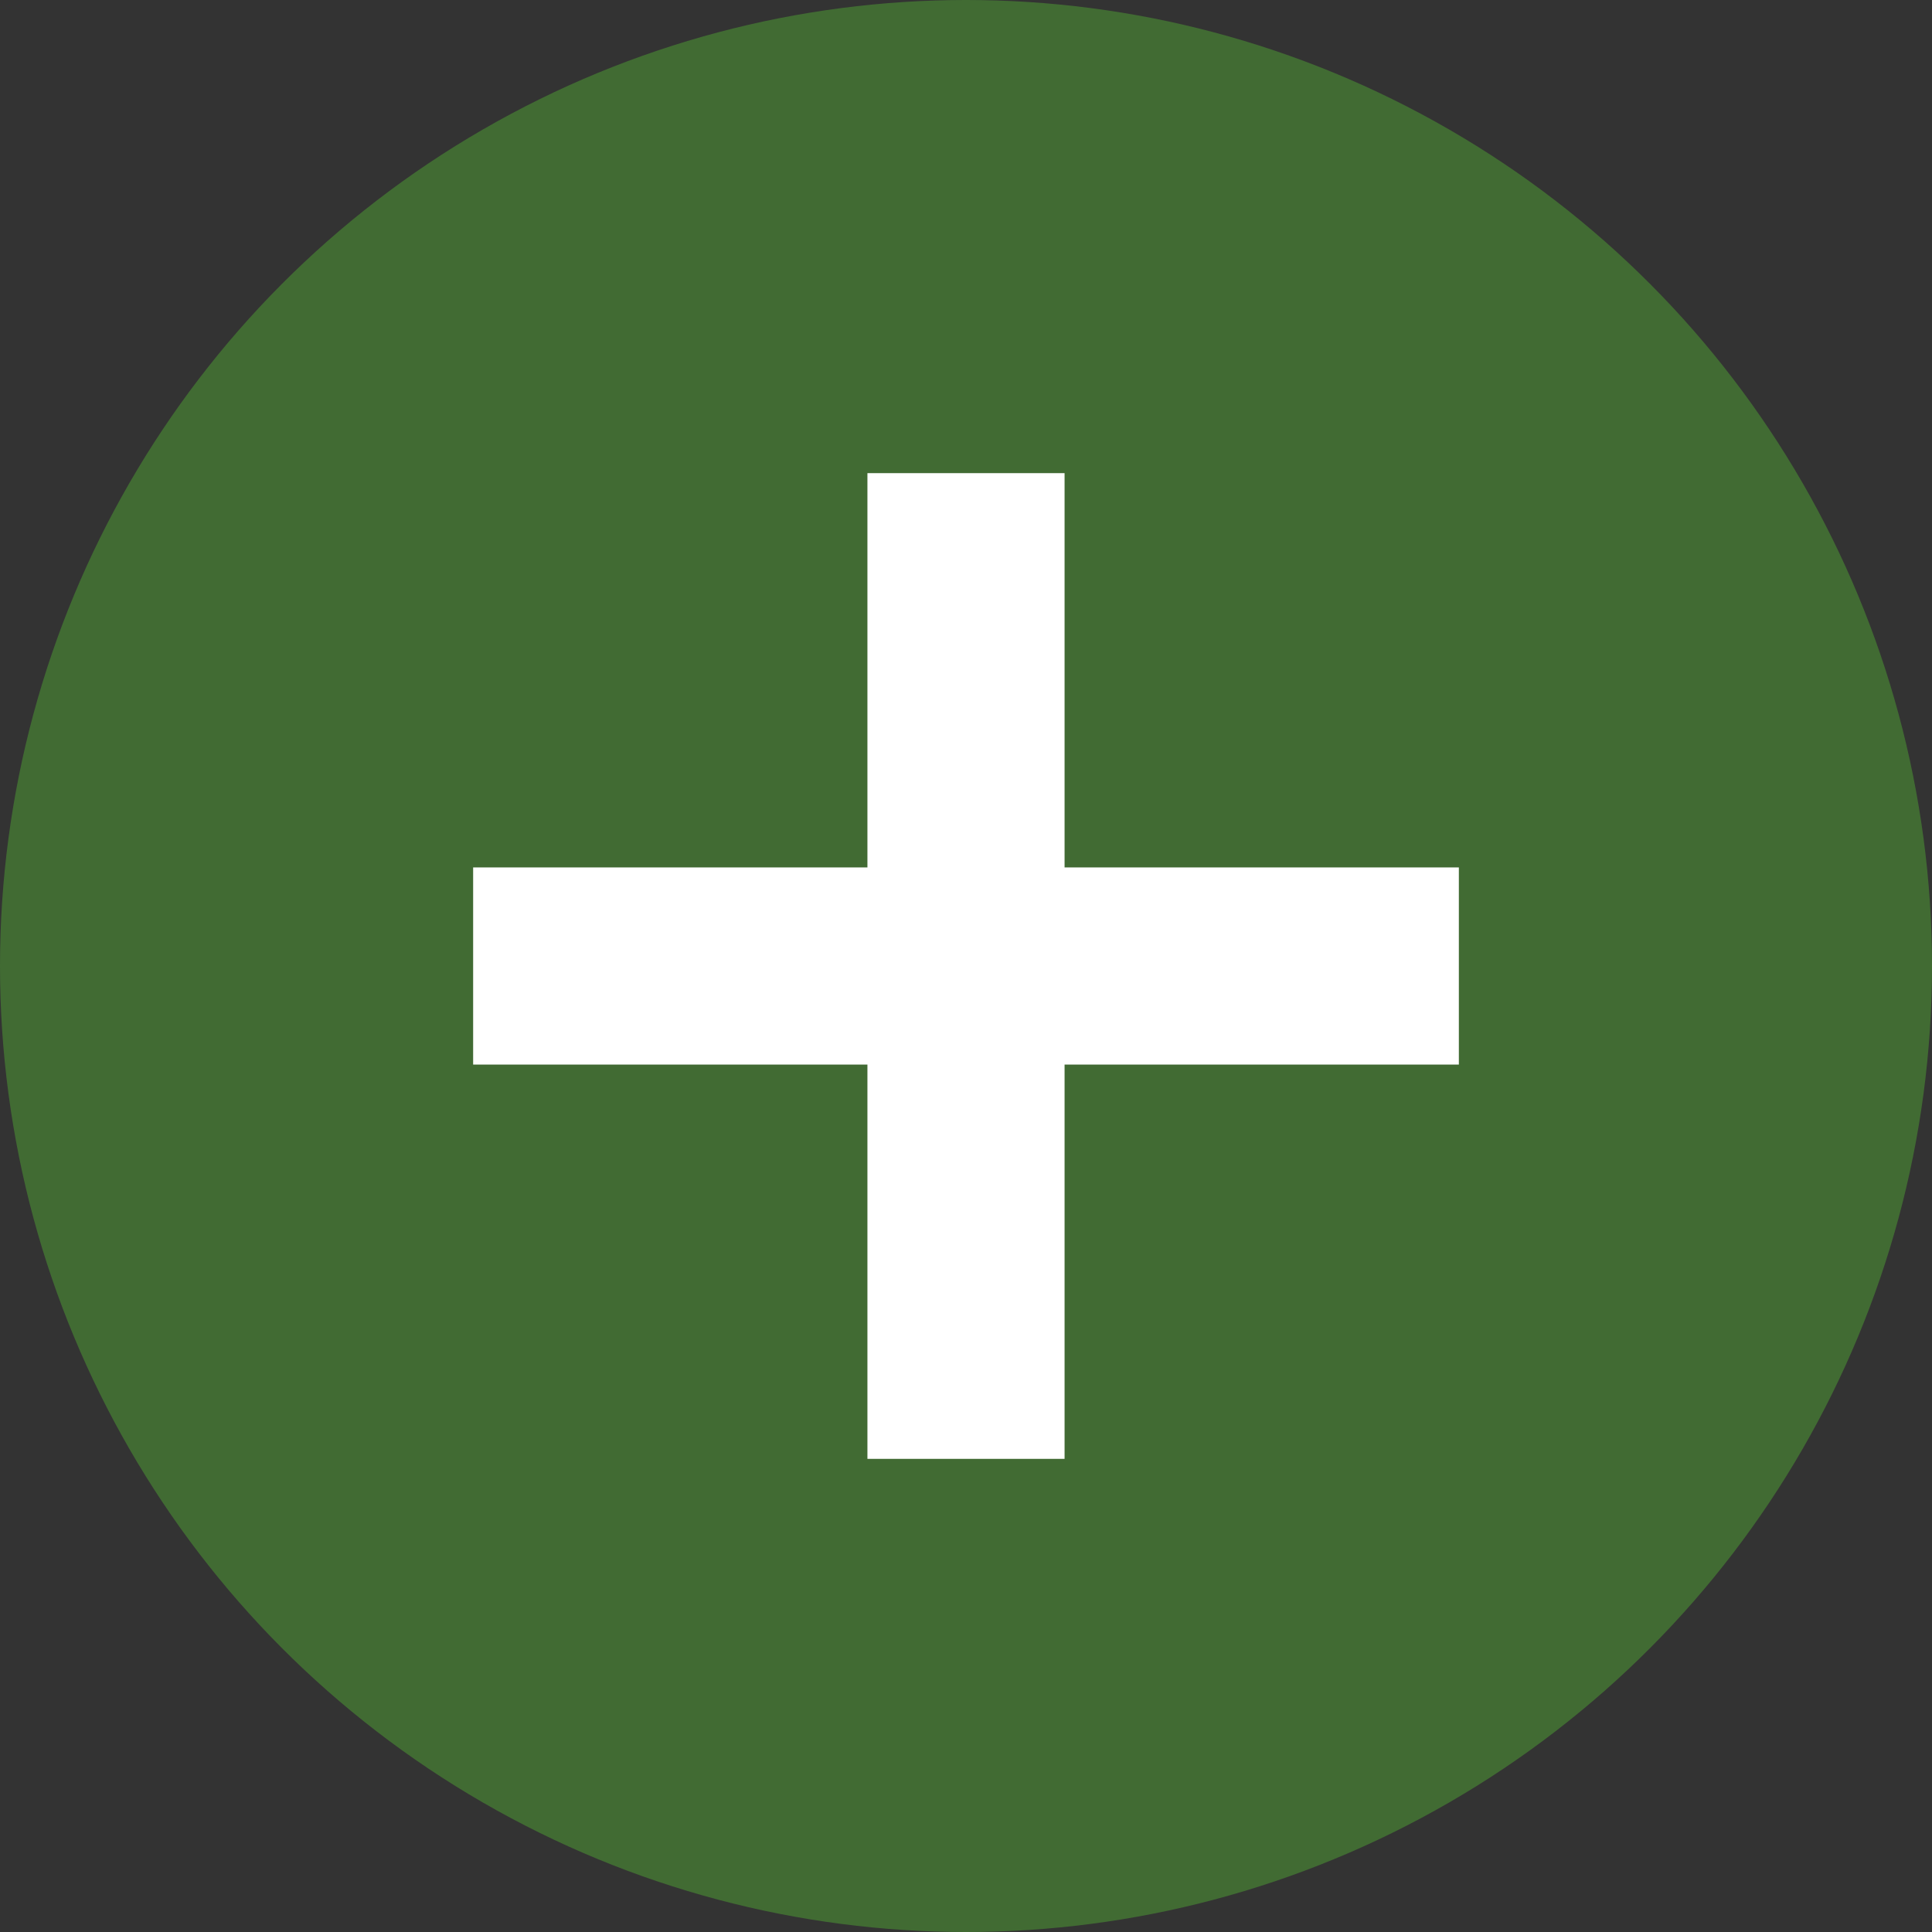
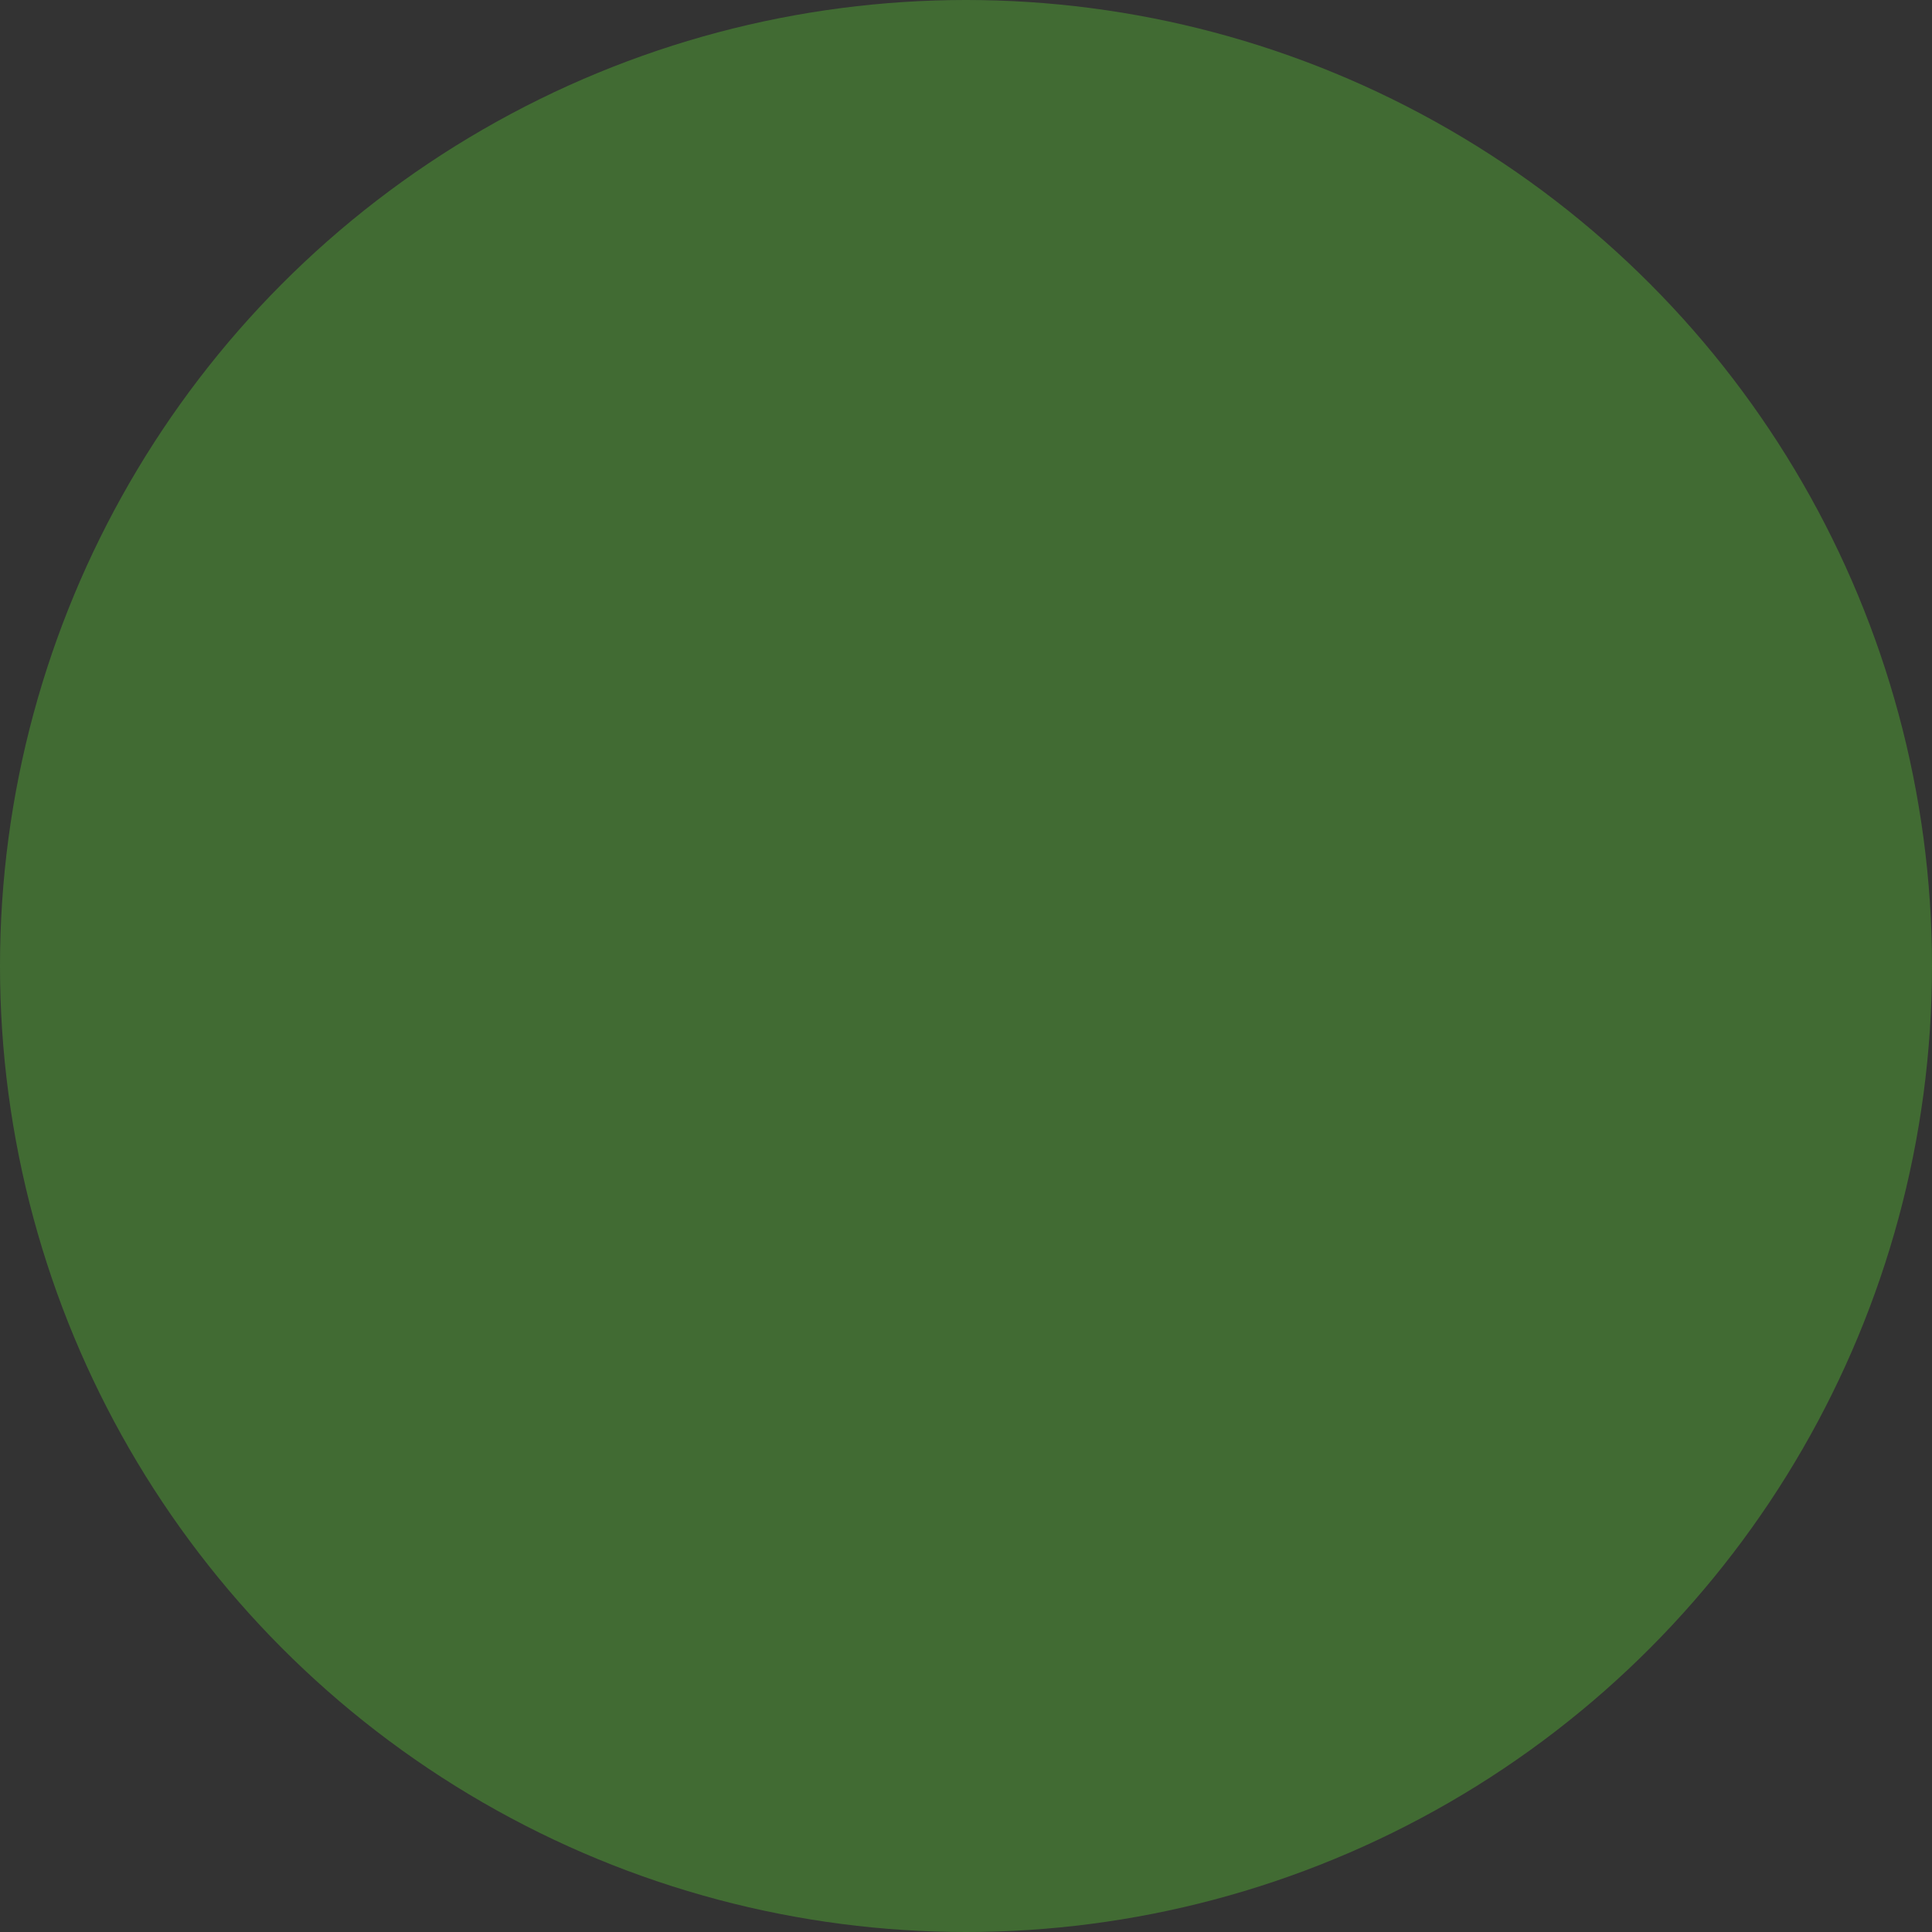
<svg xmlns="http://www.w3.org/2000/svg" width="49px" height="49px" viewBox="0 0 49 49" version="1.1">
  <rect x="0" y="0" width="49" height="49" fill="#333333" stroke="none" />
  <title>add-courses</title>
  <desc>Created with Sketch.</desc>
  <defs />
  <g id="Page-1" stroke="none" stroke-width="1" fill="none" fill-rule="evenodd">
    <g id="Homepage" transform="translate(-249, -1807)">
      <g id="add-courses" transform="translate(249, 1807)">
        <circle id="Oval" fill="#416B33" cx="24.5" cy="24.5" r="24.5" />
-         <path d="M22,22 L22,12 L27,12 L27,22 L37,22 L37,27 L27,27 L27,37 L22,37 L22,27 L12,27 L12,22 L22,22 Z" id="Combined-Shape" fill="#FFFFFF" />
      </g>
    </g>
  </g>
</svg>